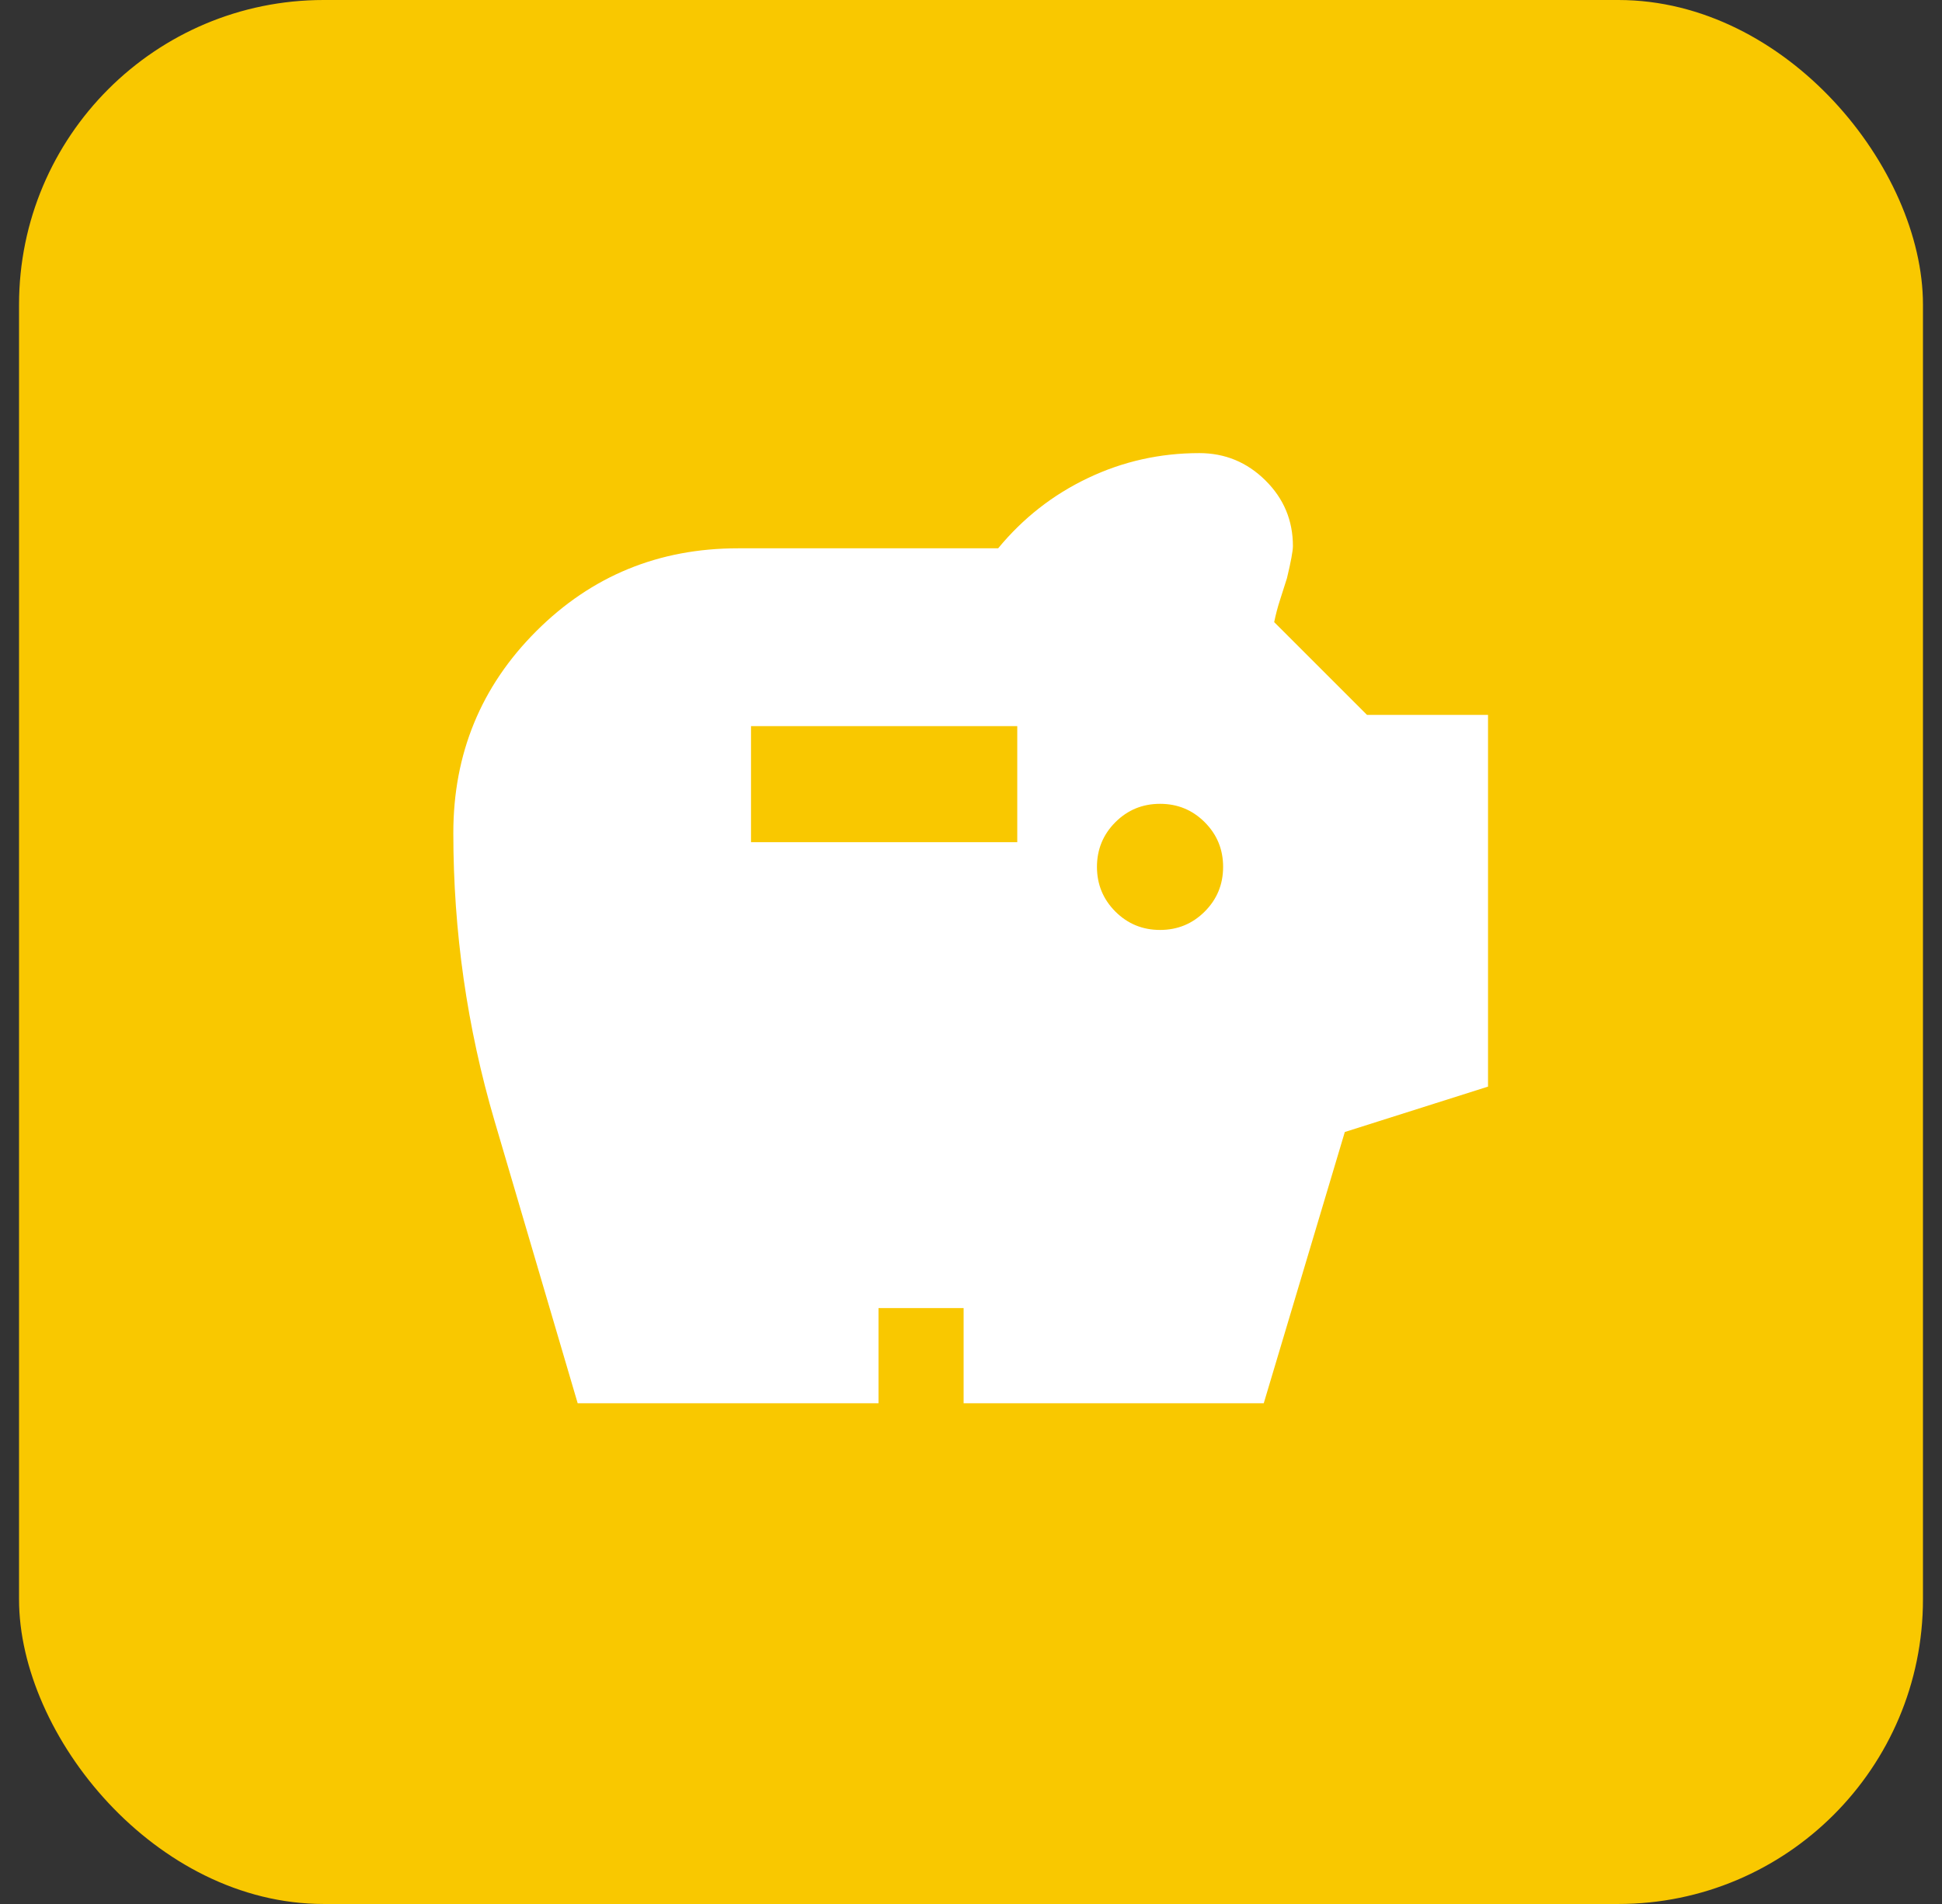
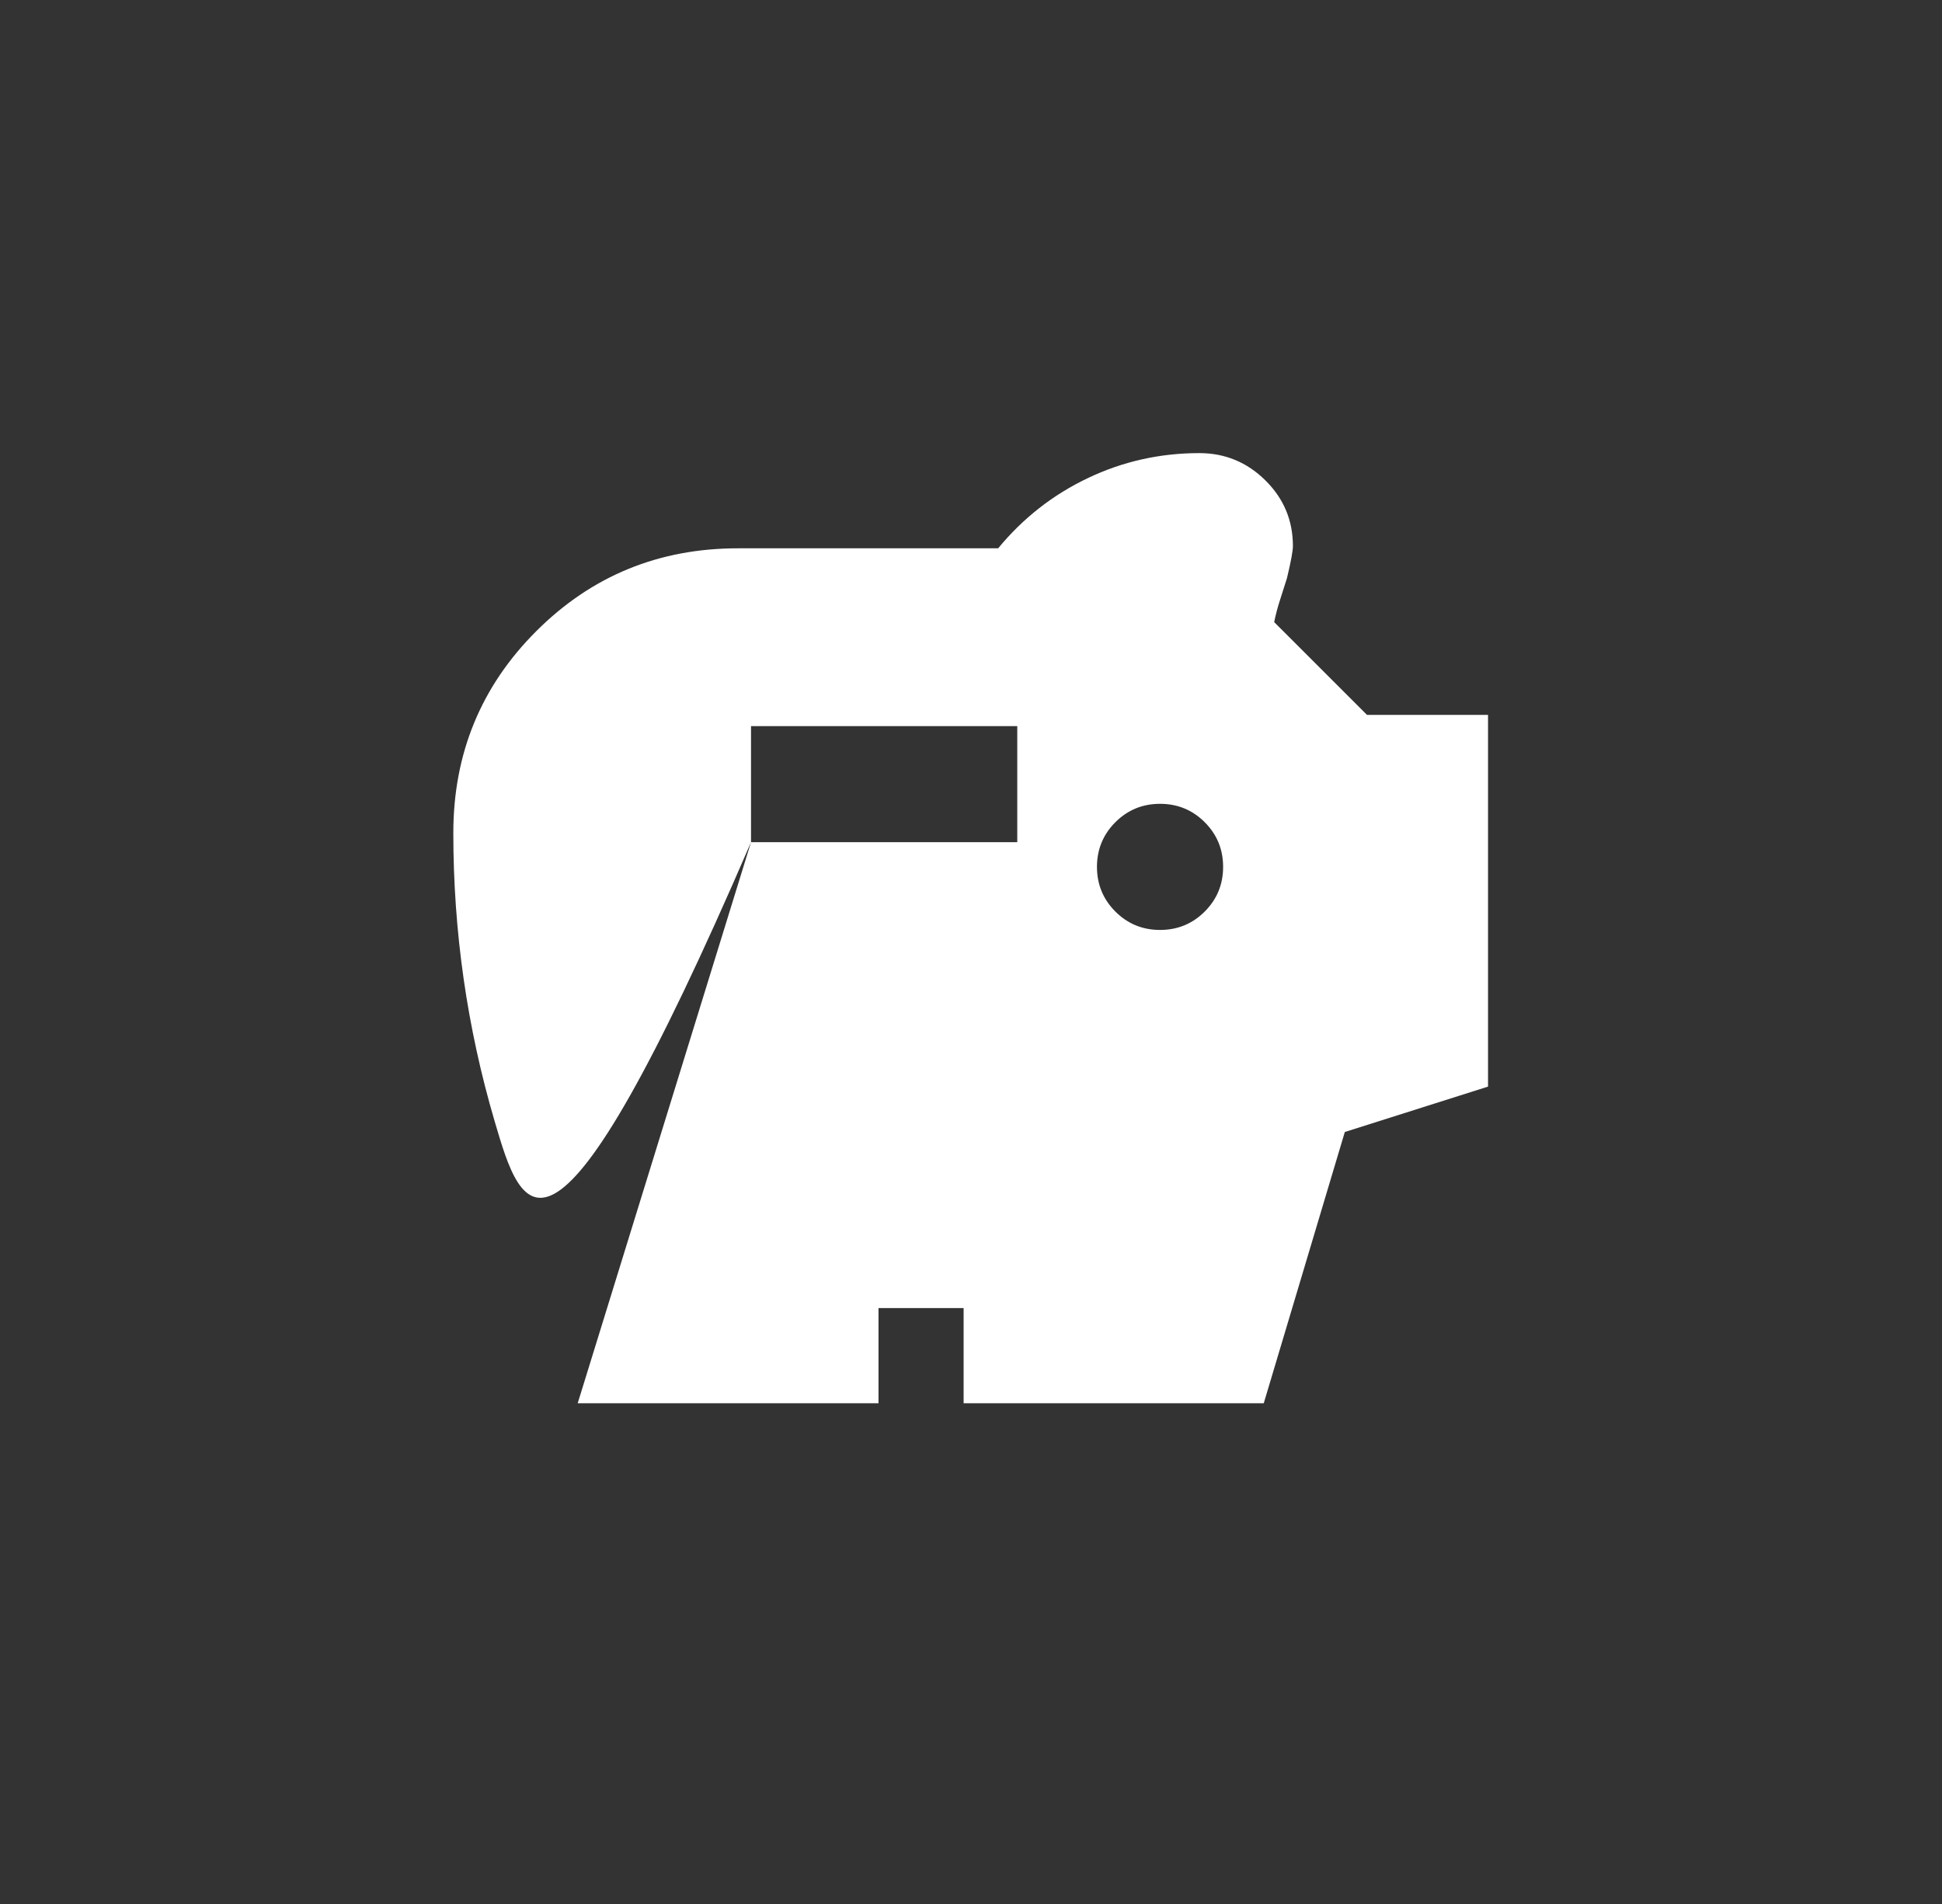
<svg xmlns="http://www.w3.org/2000/svg" width="51" height="50" viewBox="0 0 51 50" fill="none">
  <rect x="0" y="0" width="51" height="50" fill="#333333" stroke="none" />
-   <rect x="0.5" width="50" height="50" rx="8" fill="#F9C800" />
-   <path d="M30.465 24.421C30.925 24.421 31.316 24.26 31.638 23.938C31.96 23.616 32.121 23.225 32.121 22.765C32.121 22.305 31.96 21.914 31.638 21.592C31.316 21.27 30.925 21.109 30.465 21.109C30.005 21.109 29.613 21.27 29.291 21.592C28.97 21.914 28.808 22.305 28.808 22.765C28.808 23.225 28.97 23.616 29.291 23.938C29.613 24.26 30.005 24.421 30.465 24.421ZM19.723 22.116H26.715V19.068H19.723V22.116ZM15.171 36.851C14.439 34.37 13.712 31.9 12.989 29.441C12.266 26.982 11.905 24.46 11.905 21.875C11.905 19.794 12.63 18.027 14.082 16.576C15.533 15.125 17.299 14.399 19.381 14.399H26.213C26.865 13.608 27.649 12.993 28.567 12.556C29.484 12.118 30.461 11.899 31.496 11.899C32.17 11.899 32.748 12.138 33.23 12.614C33.713 13.091 33.954 13.666 33.954 14.34C33.954 14.467 33.902 14.748 33.798 15.182C33.738 15.376 33.677 15.566 33.616 15.753C33.555 15.939 33.504 16.134 33.462 16.337L35.9 18.774H39.078V28.535L35.317 29.727L33.188 36.851H25.306V34.351H23.071V36.851H15.171Z" fill="white" />
+   <path d="M30.465 24.421C30.925 24.421 31.316 24.26 31.638 23.938C31.96 23.616 32.121 23.225 32.121 22.765C32.121 22.305 31.96 21.914 31.638 21.592C31.316 21.27 30.925 21.109 30.465 21.109C30.005 21.109 29.613 21.27 29.291 21.592C28.97 21.914 28.808 22.305 28.808 22.765C28.808 23.225 28.97 23.616 29.291 23.938C29.613 24.26 30.005 24.421 30.465 24.421ZM19.723 22.116H26.715V19.068H19.723V22.116ZC14.439 34.37 13.712 31.9 12.989 29.441C12.266 26.982 11.905 24.46 11.905 21.875C11.905 19.794 12.63 18.027 14.082 16.576C15.533 15.125 17.299 14.399 19.381 14.399H26.213C26.865 13.608 27.649 12.993 28.567 12.556C29.484 12.118 30.461 11.899 31.496 11.899C32.17 11.899 32.748 12.138 33.23 12.614C33.713 13.091 33.954 13.666 33.954 14.34C33.954 14.467 33.902 14.748 33.798 15.182C33.738 15.376 33.677 15.566 33.616 15.753C33.555 15.939 33.504 16.134 33.462 16.337L35.9 18.774H39.078V28.535L35.317 29.727L33.188 36.851H25.306V34.351H23.071V36.851H15.171Z" fill="white" />
</svg>